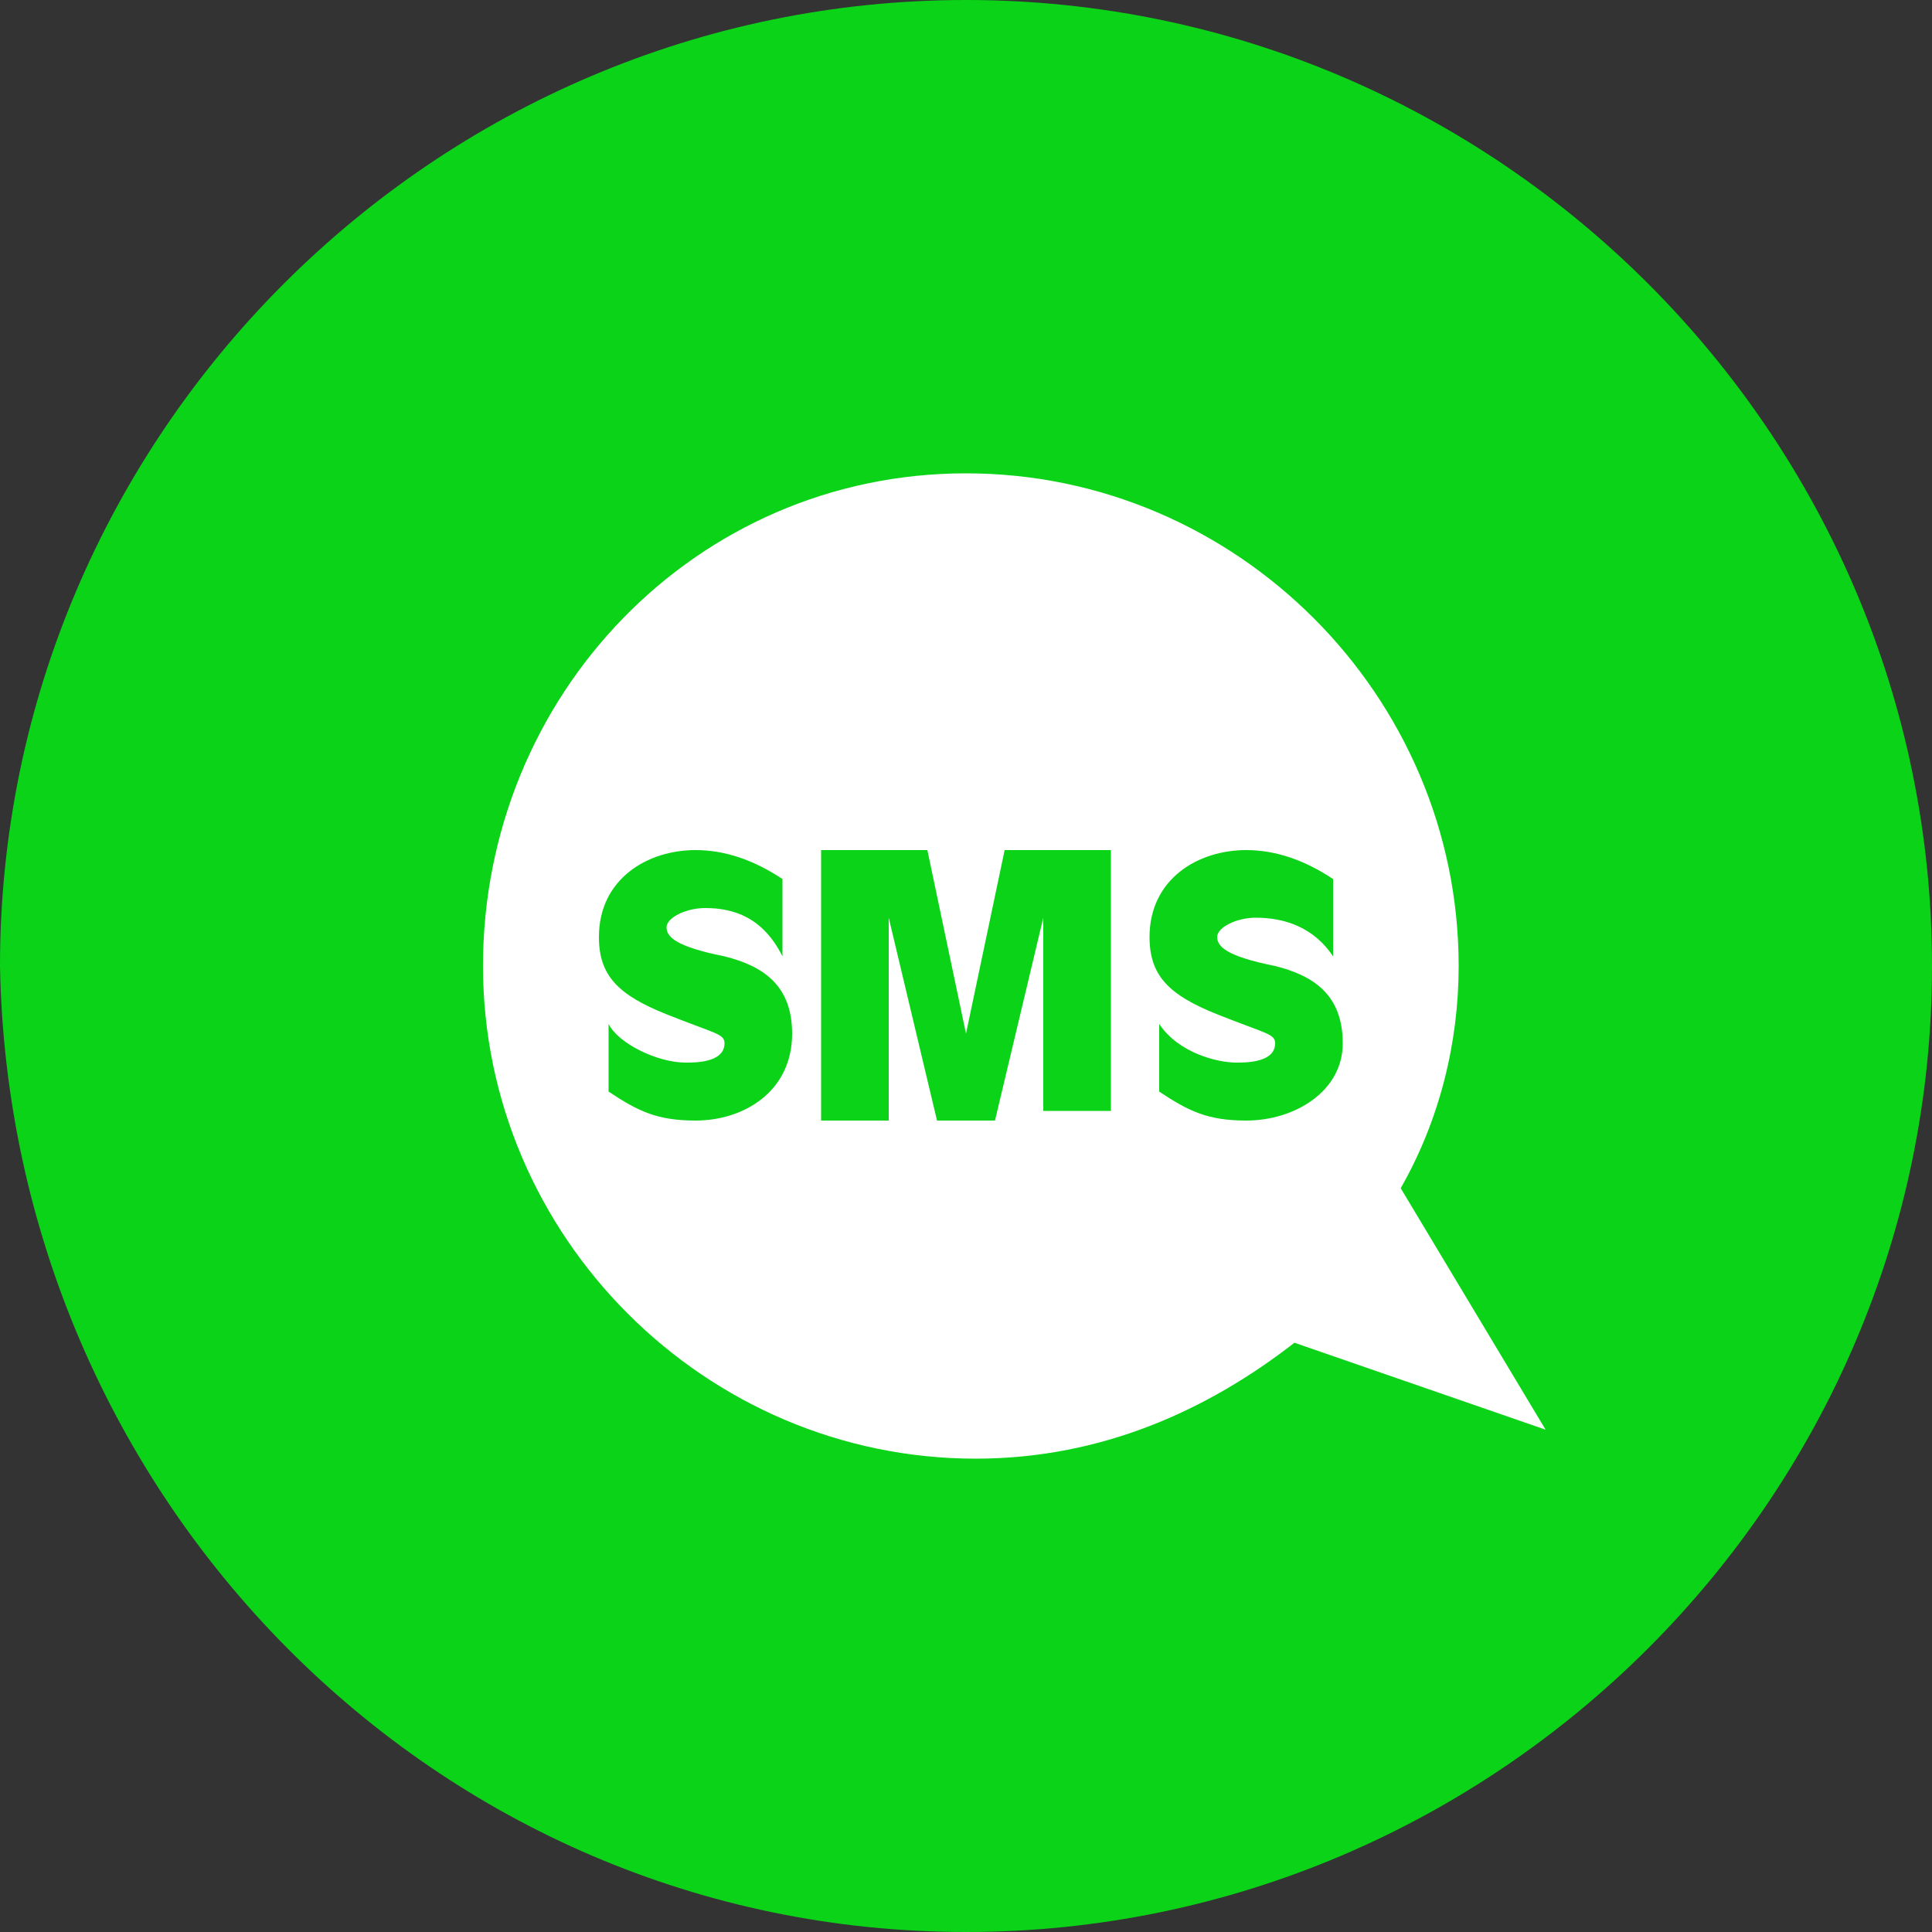
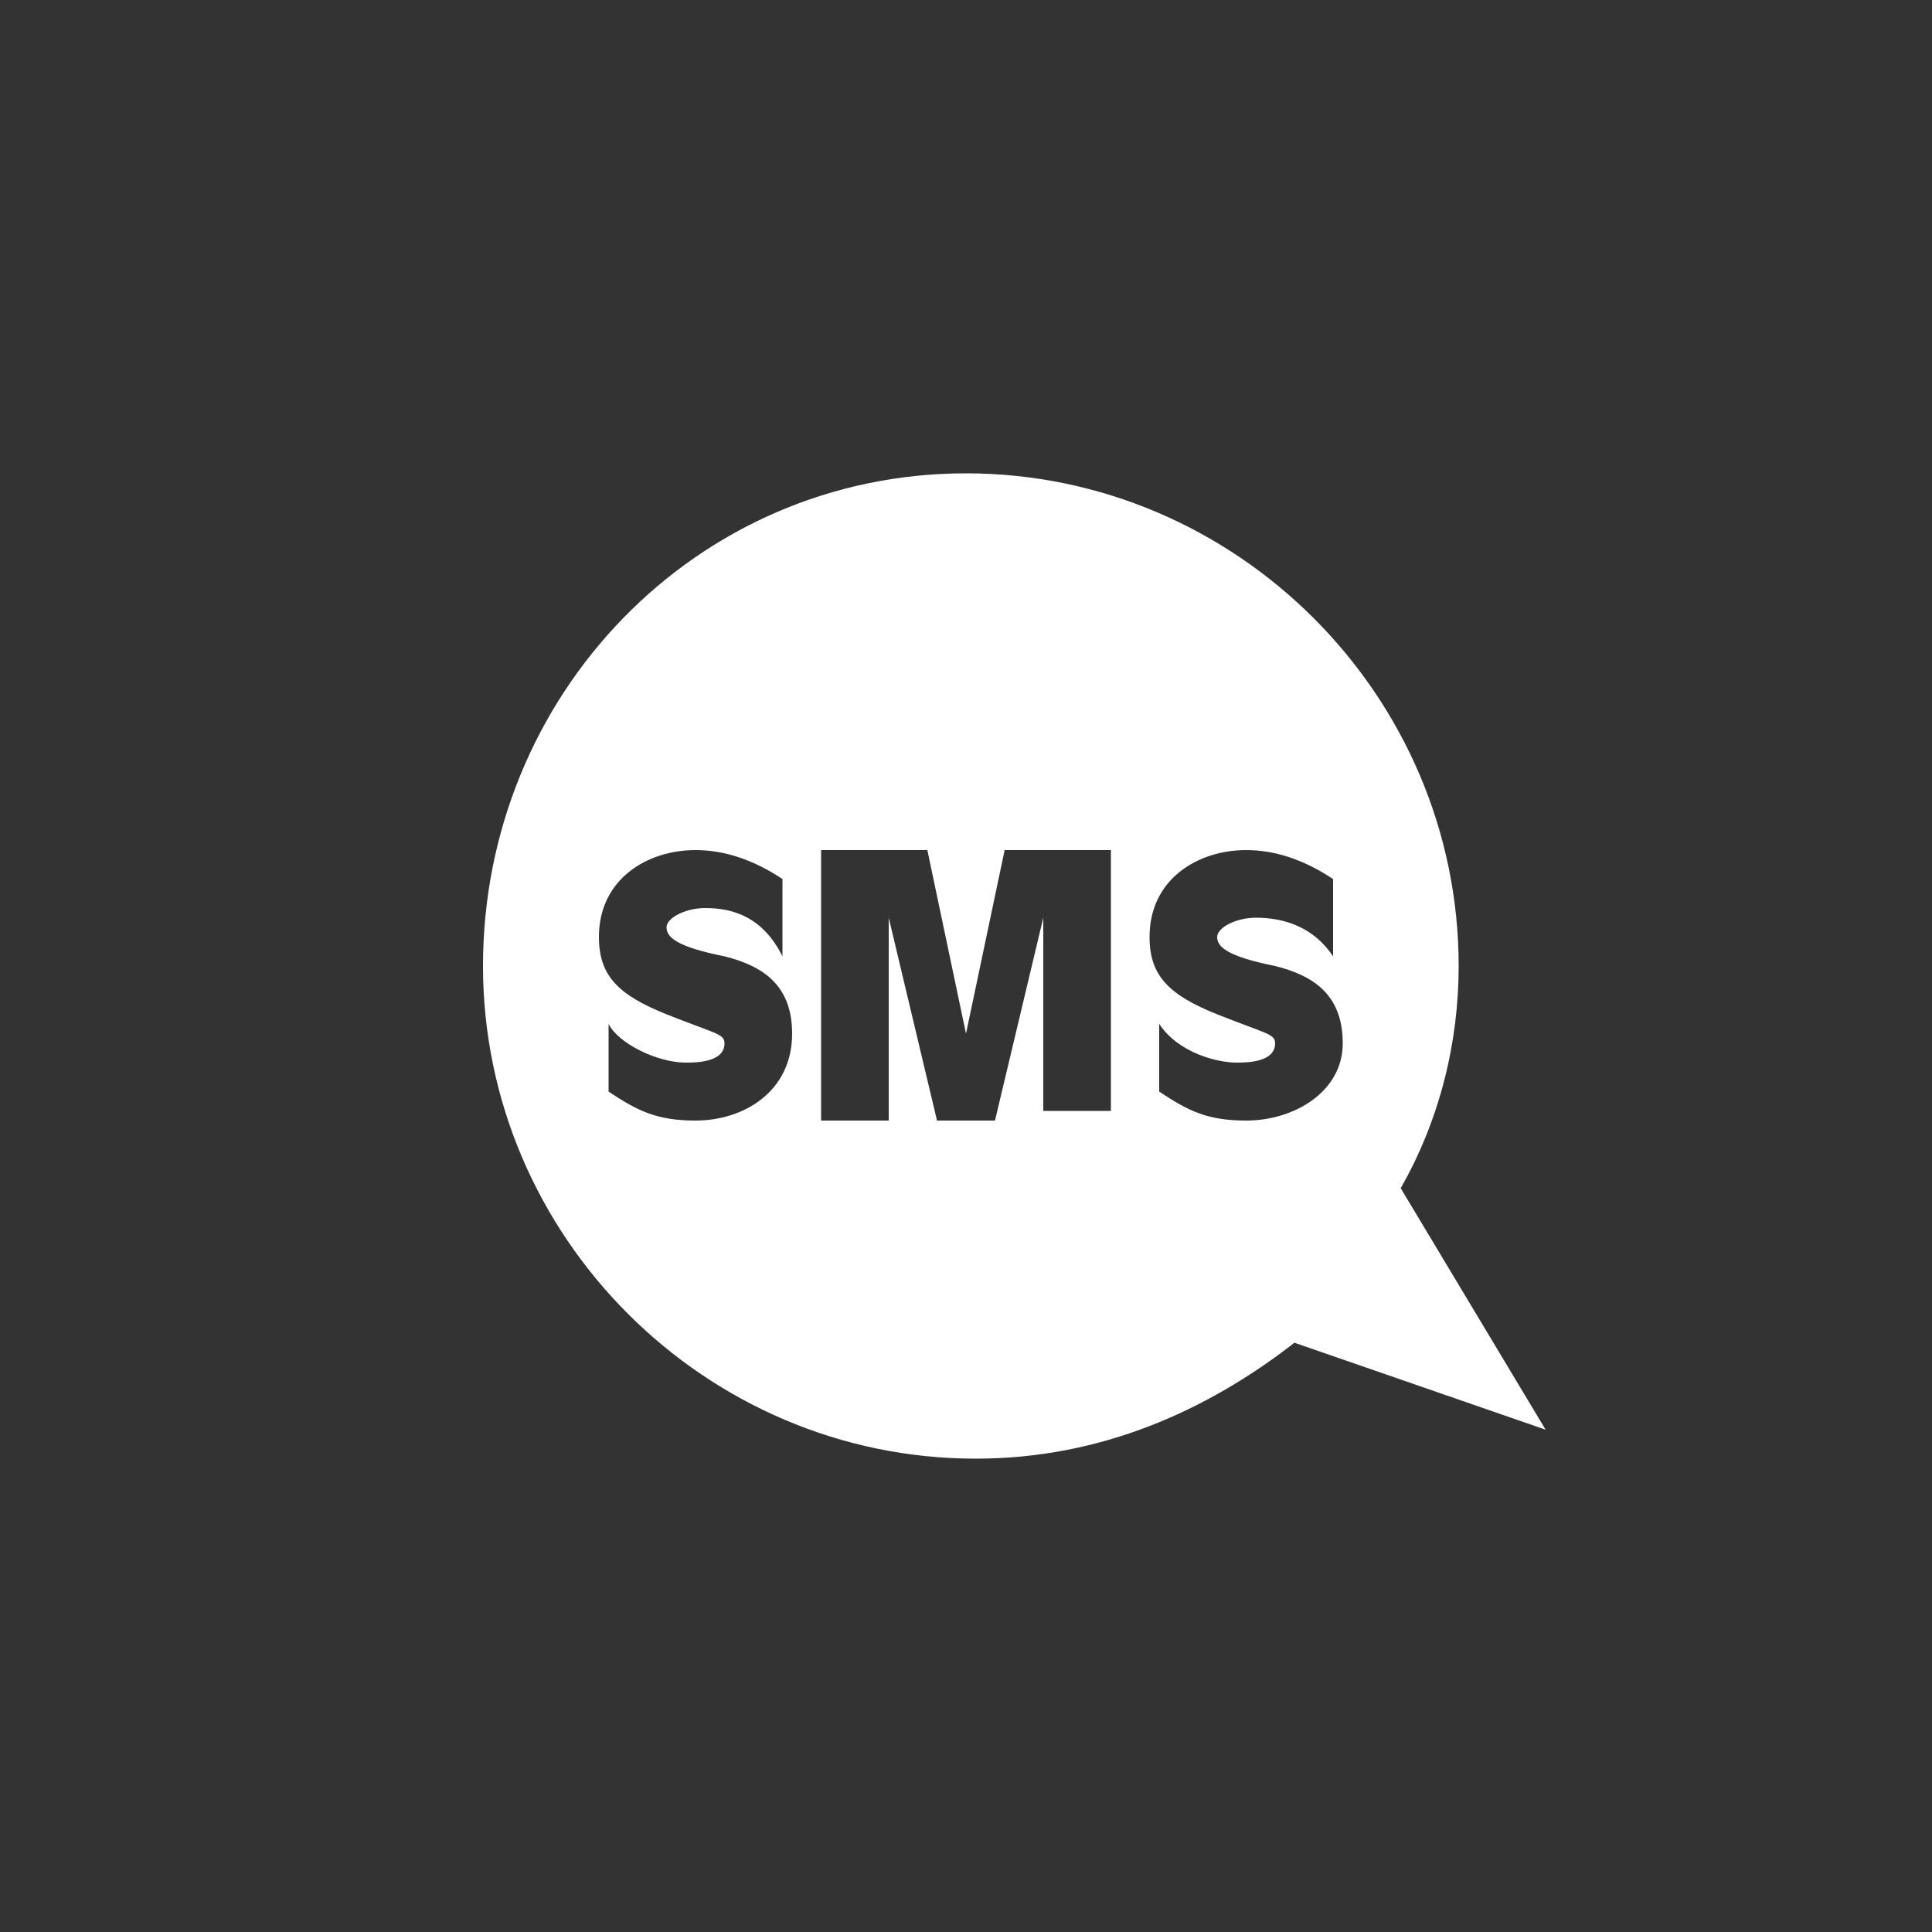
<svg xmlns="http://www.w3.org/2000/svg" width="35" height="35" viewBox="0 0 20 20">
  <rect x="0" y="0" width="20" height="20" fill="#333333" stroke="none" />
  <style type="text/css">  
	.st0{fill:#0BD318;}
	.st1{fill:#FFFFFF;}
</style>
-   <path class="st0" d="M10 20c5.5 0 10-4.5 10-10 0-5.5-4.5-10-10-10 -5.5 0-10 4.5-10 10C0.1 15.5 4.5 20 10 20" />
  <path class="st1" d="M14.5 12.3c0.4-0.7 0.6-1.5 0.6-2.3 0-2.8-2.3-5.1-5.1-5.1S5 7.2 5 10c0 2.8 2.3 5.1 5.1 5.1 1.3 0 2.4-0.5 3.3-1.2l2.6 0.9L14.5 12.3zM7.2 11.6c-0.4 0-0.6-0.1-0.9-0.3v-0.7C6.4 10.8 6.8 11 7.1 11c0.1 0 0.4 0 0.4-0.2 0-0.1-0.1-0.1-0.6-0.3 -0.5-0.2-0.7-0.4-0.7-0.8 0-0.6 0.5-0.9 1-0.9 0.3 0 0.6 0.1 0.9 0.3v0.8C7.9 9.5 7.6 9.4 7.3 9.4c-0.2 0-0.4 0.1-0.4 0.2 0 0.1 0.1 0.2 0.6 0.3 0.4 0.1 0.7 0.3 0.7 0.8C8.2 11.3 7.7 11.6 7.2 11.6zM11.5 11.5h-0.7V9.5h0l-0.5 2.1H9.7L9.2 9.5h0v2.1H8.5V8.8h1.1l0.4 1.9h0l0.4-1.9h1.1V11.5zM12.9 11.6c-0.4 0-0.6-0.1-0.9-0.3v-0.7c0.2 0.3 0.6 0.4 0.8 0.4 0.1 0 0.4 0 0.4-0.2 0-0.1-0.1-0.1-0.6-0.3 -0.5-0.2-0.7-0.4-0.7-0.8 0-0.6 0.5-0.9 1-0.9 0.3 0 0.6 0.1 0.9 0.3v0.8c-0.2-0.3-0.5-0.4-0.8-0.4 -0.2 0-0.4 0.1-0.4 0.2 0 0.1 0.1 0.2 0.6 0.3 0.4 0.1 0.7 0.3 0.7 0.8C13.9 11.3 13.4 11.6 12.9 11.6z" />
</svg>